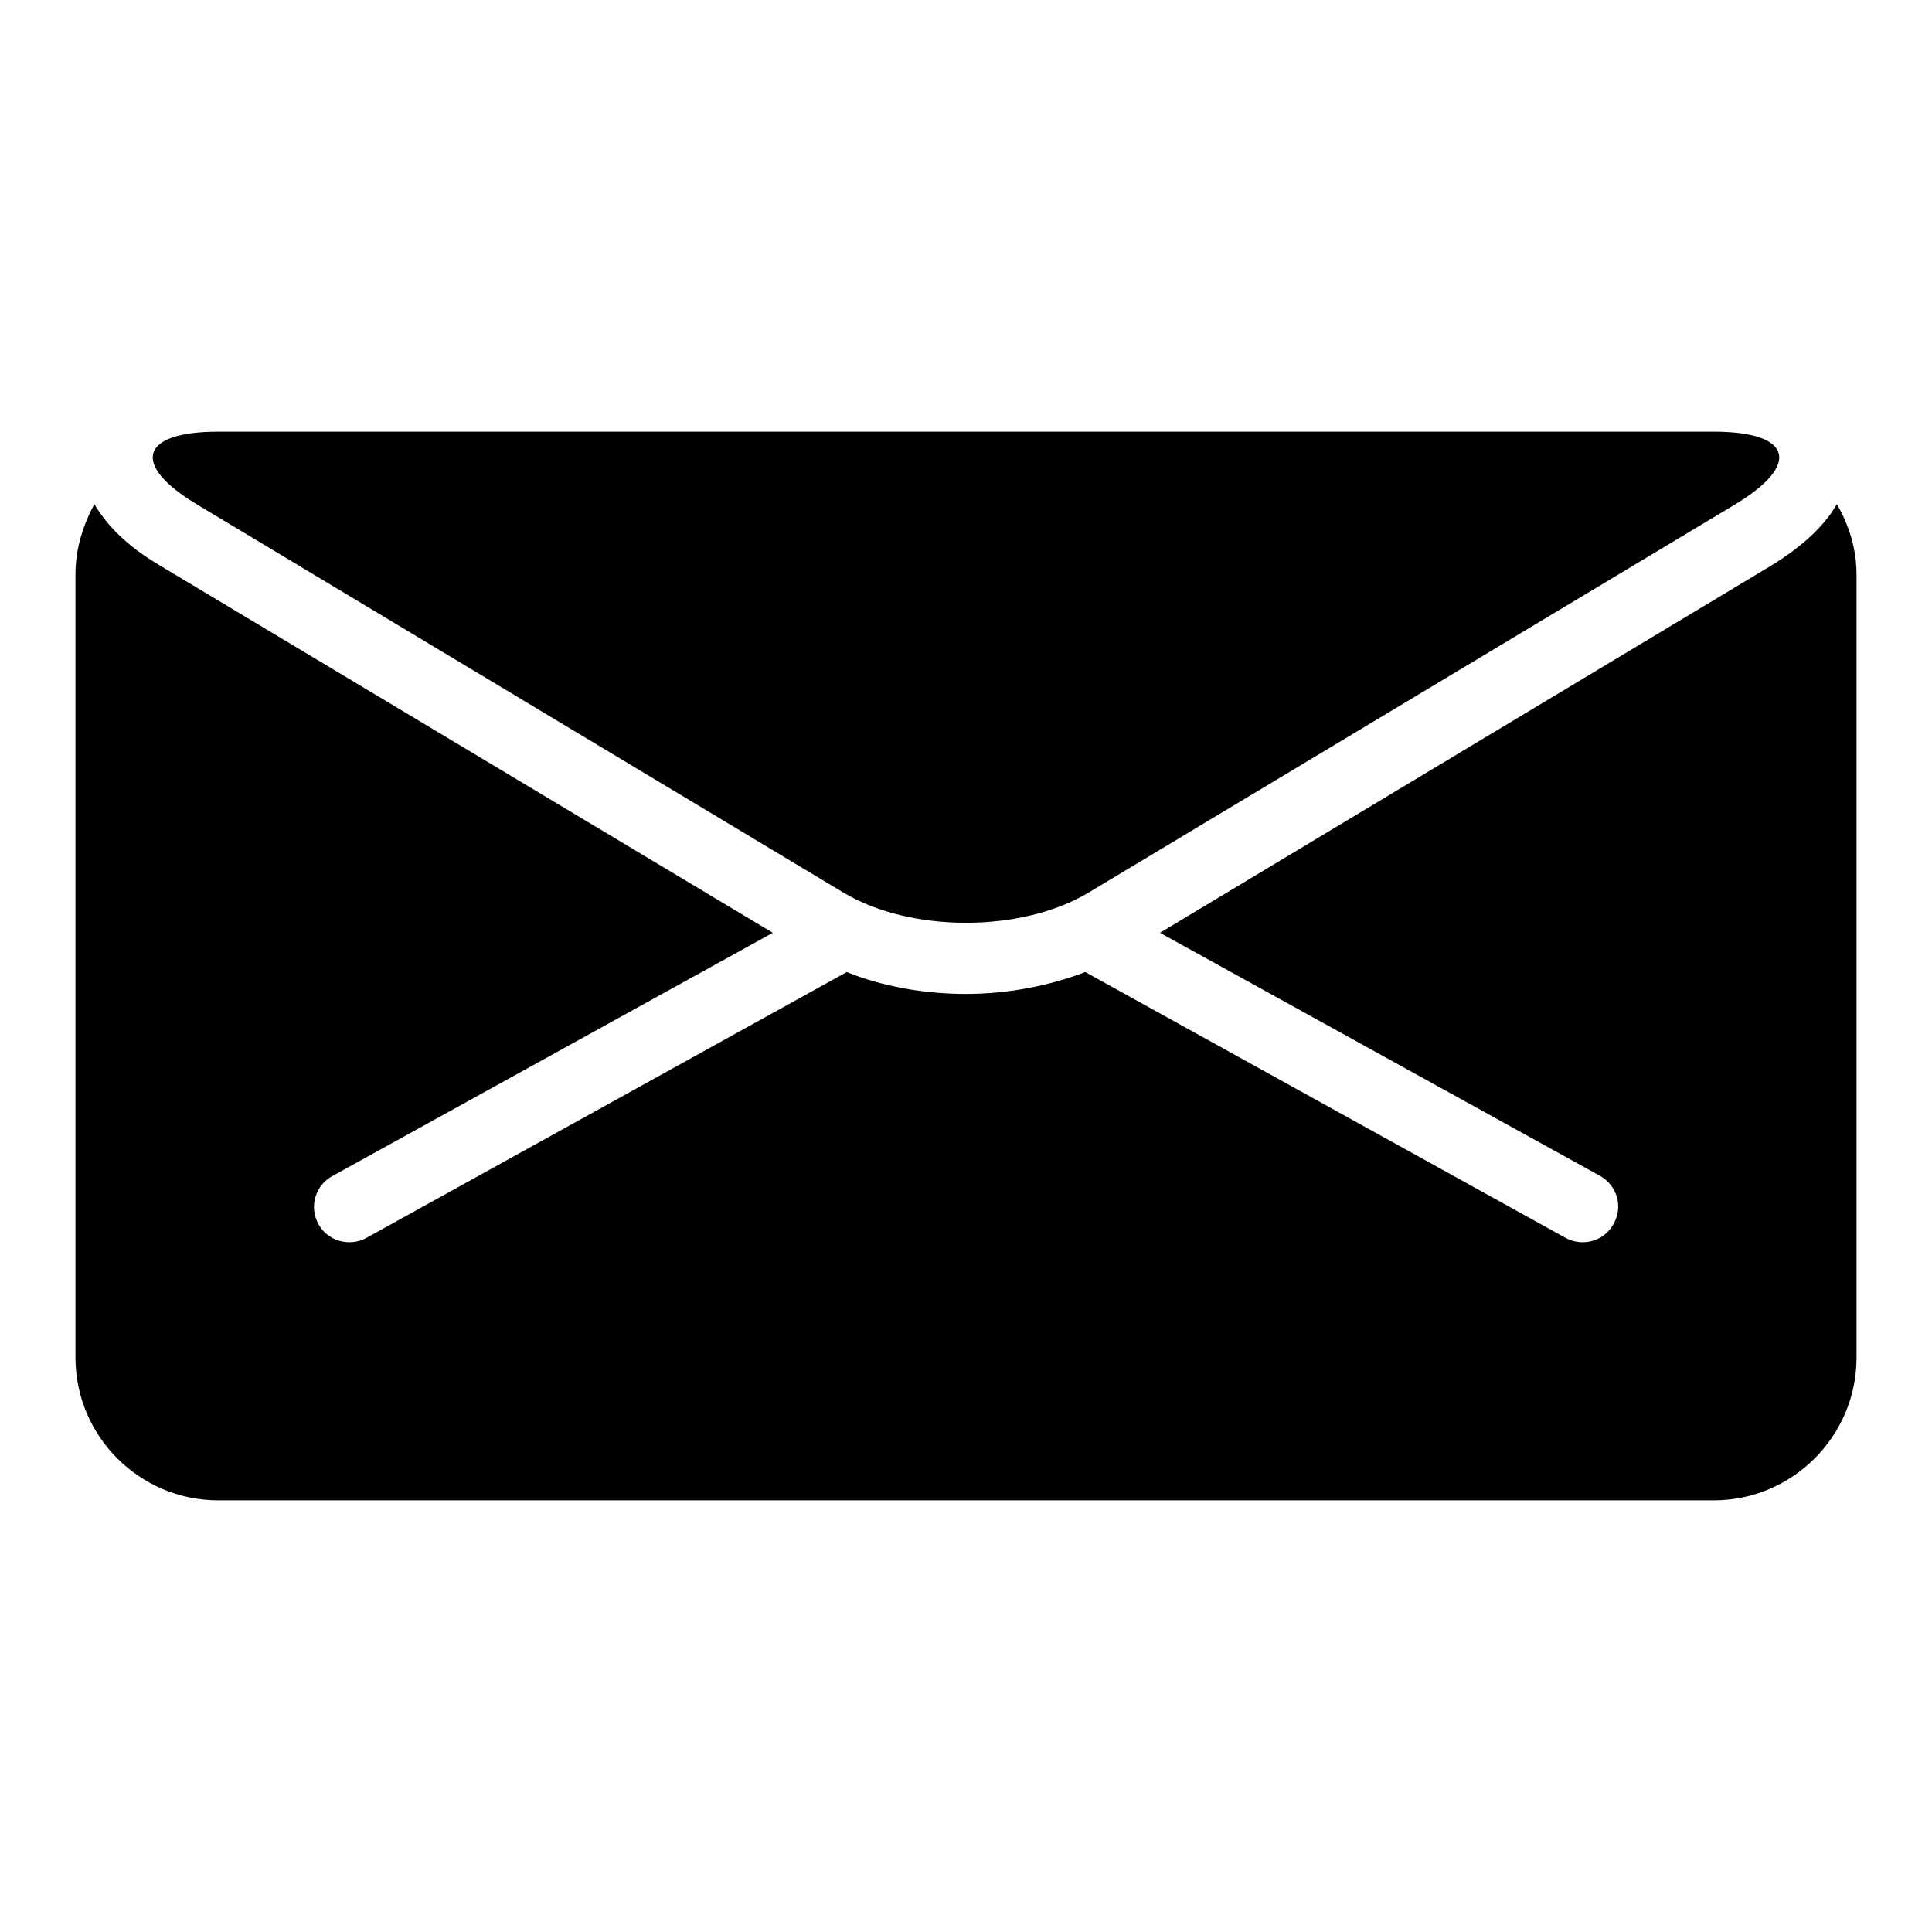
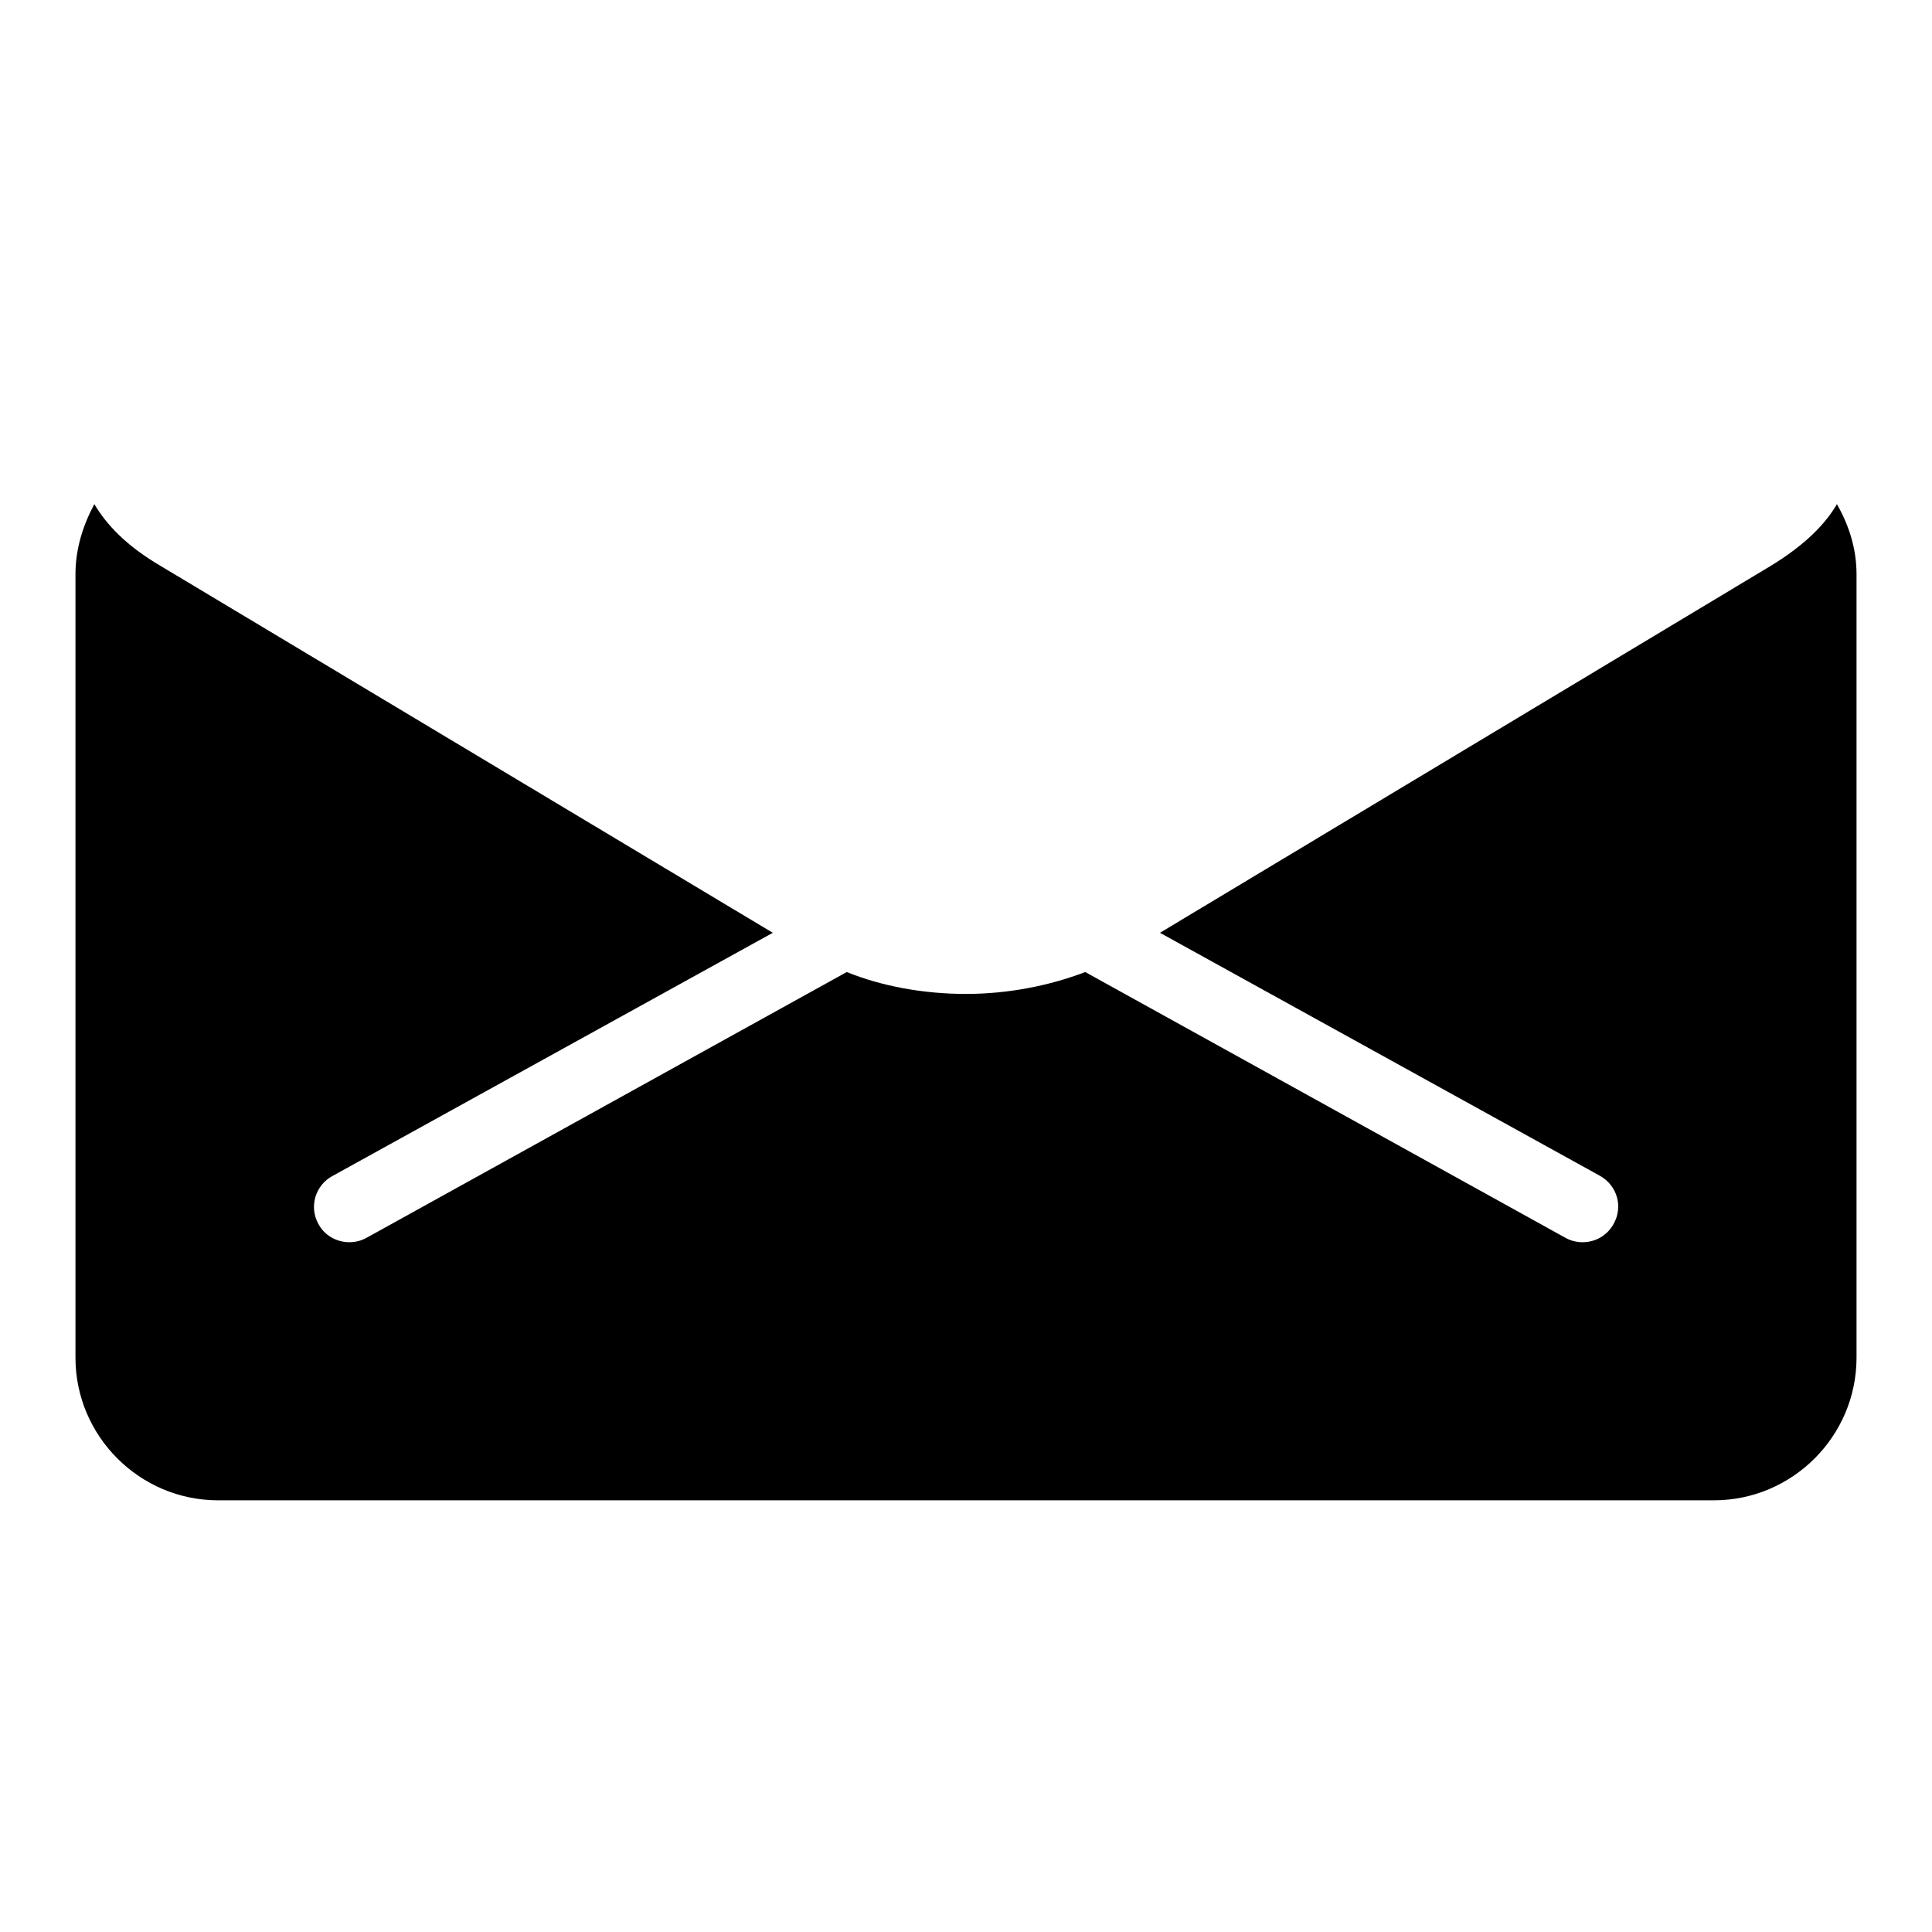
<svg xmlns="http://www.w3.org/2000/svg" version="1.1" x="0px" y="0px" viewBox="0 0 256 256" enable-background="new 0 0 256 256" xml:space="preserve">
  <g>
    <g>
      <g>
        <g>
-           <path fill="#000000" d="M26.2,66.9l85.6,51.4c8.9,5.3,23.5,5.3,32.4,0l85.6-51.4c8.9-5.3,7.7-9.7-2.7-9.7H28.9C18.5,57.2,17.3,61.6,26.2,66.9z" />
          <path fill="#000000" d="M243.4,66.8c-1.5,2.6-4.2,5.4-8.8,8.2l-80.9,48.6l58.3,32.2c2.3,1.3,3.1,4.1,1.8,6.4c-0.9,1.6-2.5,2.4-4.1,2.4c-0.8,0-1.6-0.2-2.3-0.6l-63.6-35.2c-4.7,1.8-10.2,2.9-15.8,2.9s-11.1-1-15.8-2.9L48.6,164c-0.7,0.4-1.5,0.6-2.3,0.6c-1.7,0-3.3-0.9-4.1-2.4c-1.3-2.3-0.4-5.2,1.9-6.4l58.3-32.2L21.3,75c-4.6-2.7-7.2-5.5-8.8-8.2C11,69.6,10,72.7,10,76.1v103.8c0,10.4,8.5,18.9,18.9,18.9h198.2c10.4,0,18.9-8.5,18.9-18.9V76.1C246,72.7,245,69.6,243.4,66.8z" />
        </g>
      </g>
      <g />
      <g />
      <g />
      <g />
      <g />
      <g />
      <g />
      <g />
      <g />
      <g />
      <g />
      <g />
      <g />
      <g />
      <g />
    </g>
  </g>
</svg>